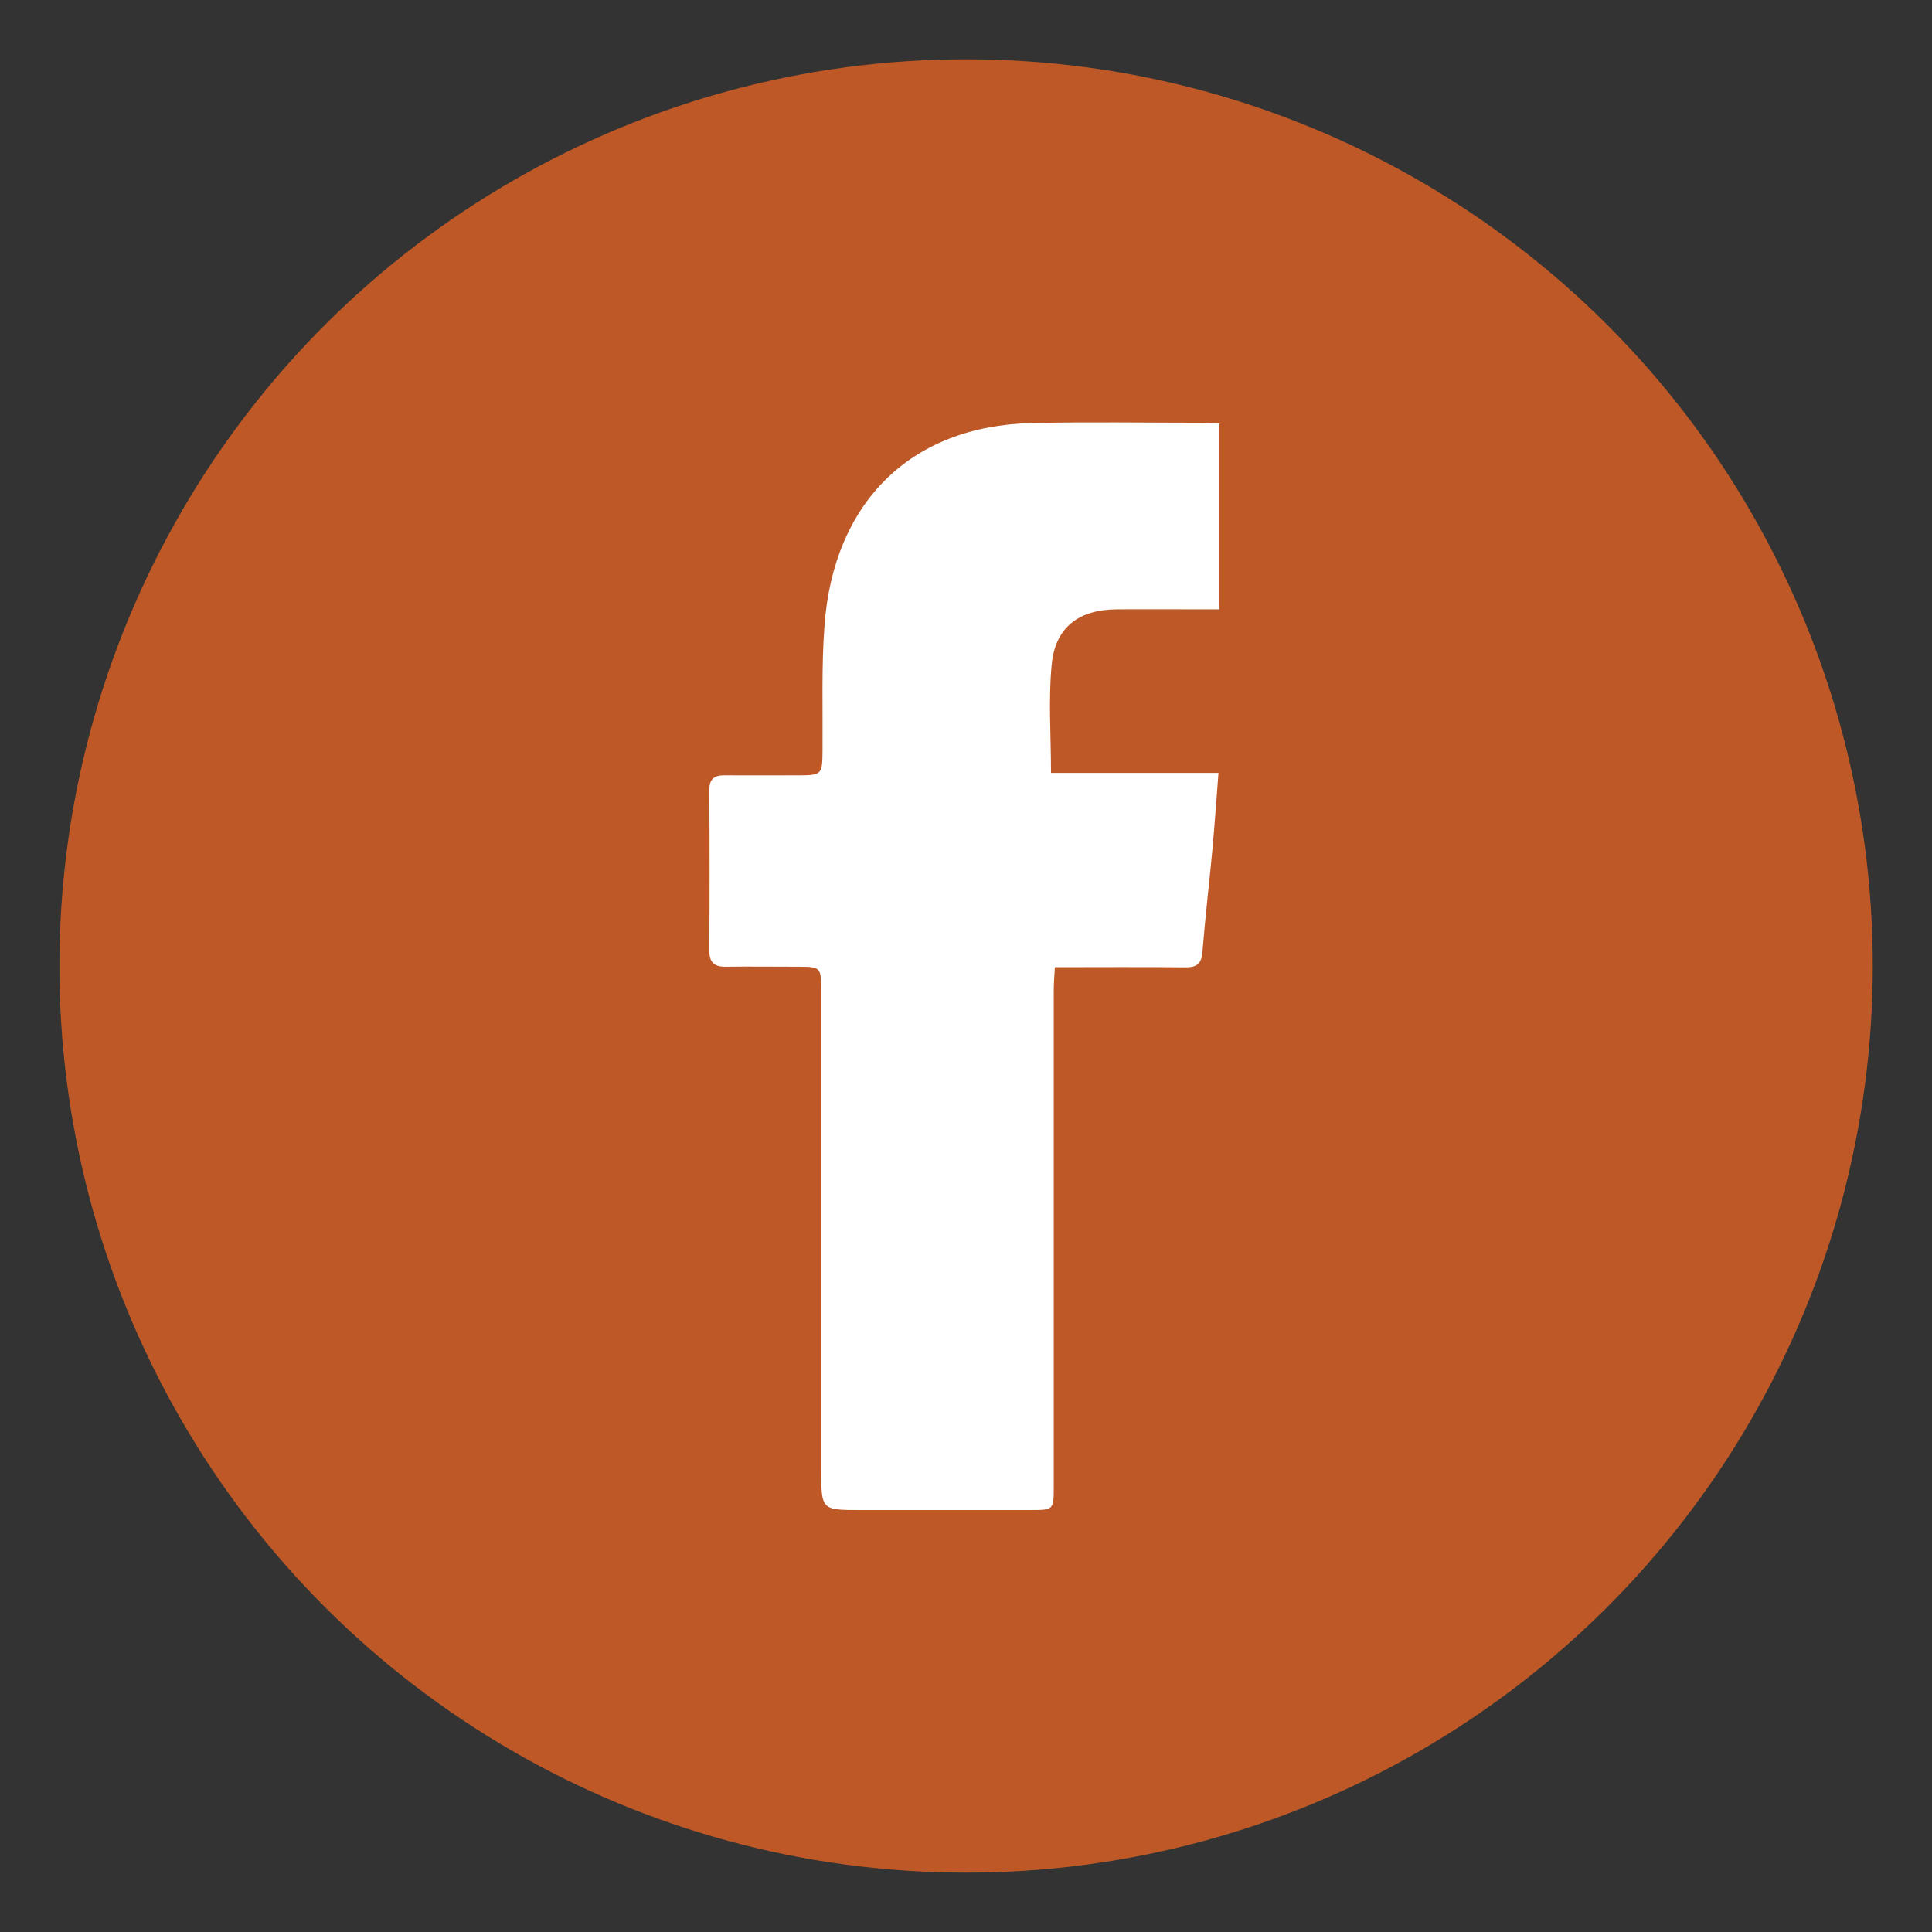
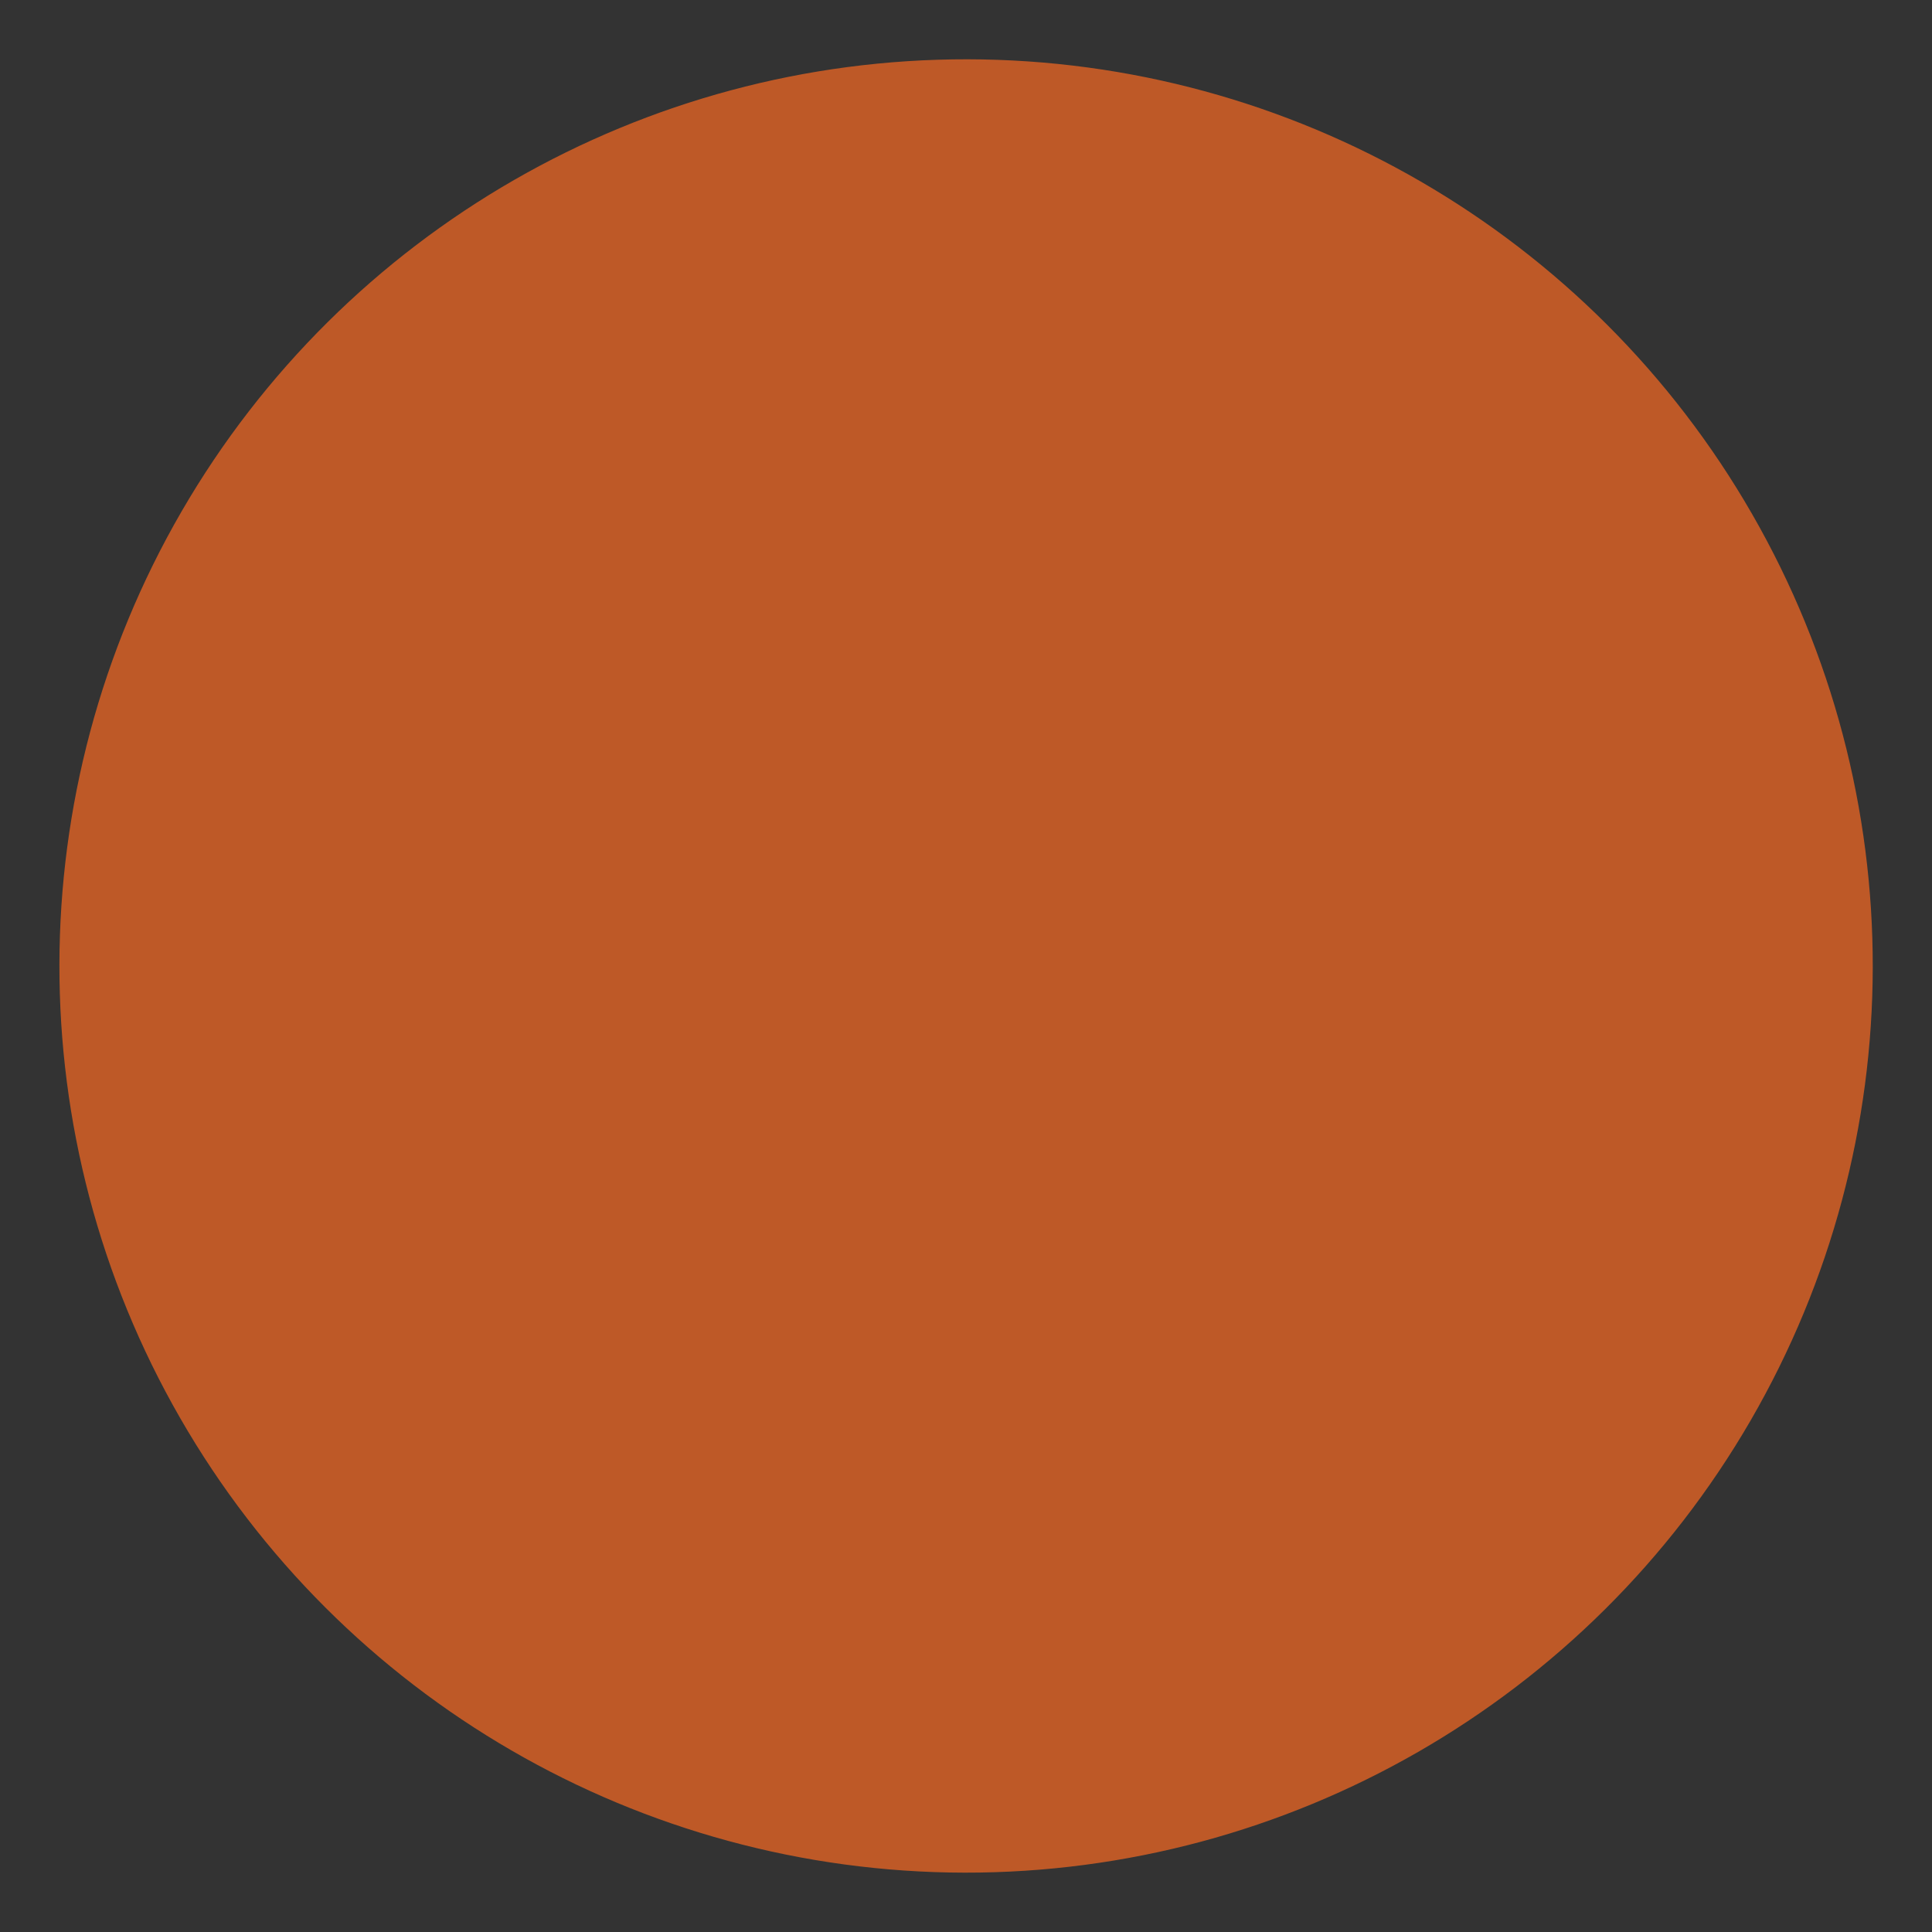
<svg xmlns="http://www.w3.org/2000/svg" version="1.1" id="Layer_1" x="0px" y="0px" viewBox="0 0 120.33 120.33" style="enable-background:new 0 0 120.33 120.33;" xml:space="preserve">
  <rect x="0" y="0" width="120.33" height="120.33" fill="#333333" stroke="none" />
  <style type="text/css">
	.st0{fill:#BE5927;}
	.st1{fill-rule:evenodd;clip-rule:evenodd;fill:#FFFFFF;}
</style>
  <g>
    <ellipse transform="matrix(1.715167e-03 -1 1 1.715167e-03 -0.103 120.23)" class="st0" cx="60.17" cy="60.17" rx="56.47" ry="56.47" />
-     <path class="st1" d="M75.95,26.38c0,3.86,0,7.61,0,11.57c-0.6,0-1.18,0-1.76,0c-1.54,0-3.08-0.01-4.62,0   c-2.37,0.01-3.86,1.12-4.07,3.46c-0.21,2.18-0.04,4.4-0.04,6.73c3.47,0,6.86,0,10.43,0c-0.13,1.69-0.24,3.24-0.38,4.79   c-0.2,2.13-0.45,4.25-0.62,6.37c-0.06,0.73-0.35,0.95-1.05,0.95c-2.66-0.03-5.32-0.01-8.14-0.01c-0.03,0.52-0.07,0.99-0.07,1.46   c0,10.28,0,20.56,0,30.85c0,1.49,0,1.5-1.44,1.5c-3.53,0-7.05,0-10.58,0c-2.46,0-2.46,0-2.46-2.52c0-9.91,0-19.81,0-29.72   c0-1.6,0-1.6-1.56-1.6c-1.46,0-2.93-0.02-4.39,0c-0.71,0.01-1.02-0.26-1.02-0.99c0.02-3.34,0.02-6.68,0-10.02   c0-0.7,0.32-0.92,0.96-0.91c1.46,0.01,2.93,0,4.39,0c1.7,0,1.69,0,1.7-1.65c0.02-2.55-0.07-5.11,0.12-7.65   c0.54-7.58,5.26-12.47,12.92-12.64c3.56-0.08,7.13-0.02,10.69-0.02C75.24,26.31,75.53,26.35,75.95,26.38z" />
  </g>
</svg>